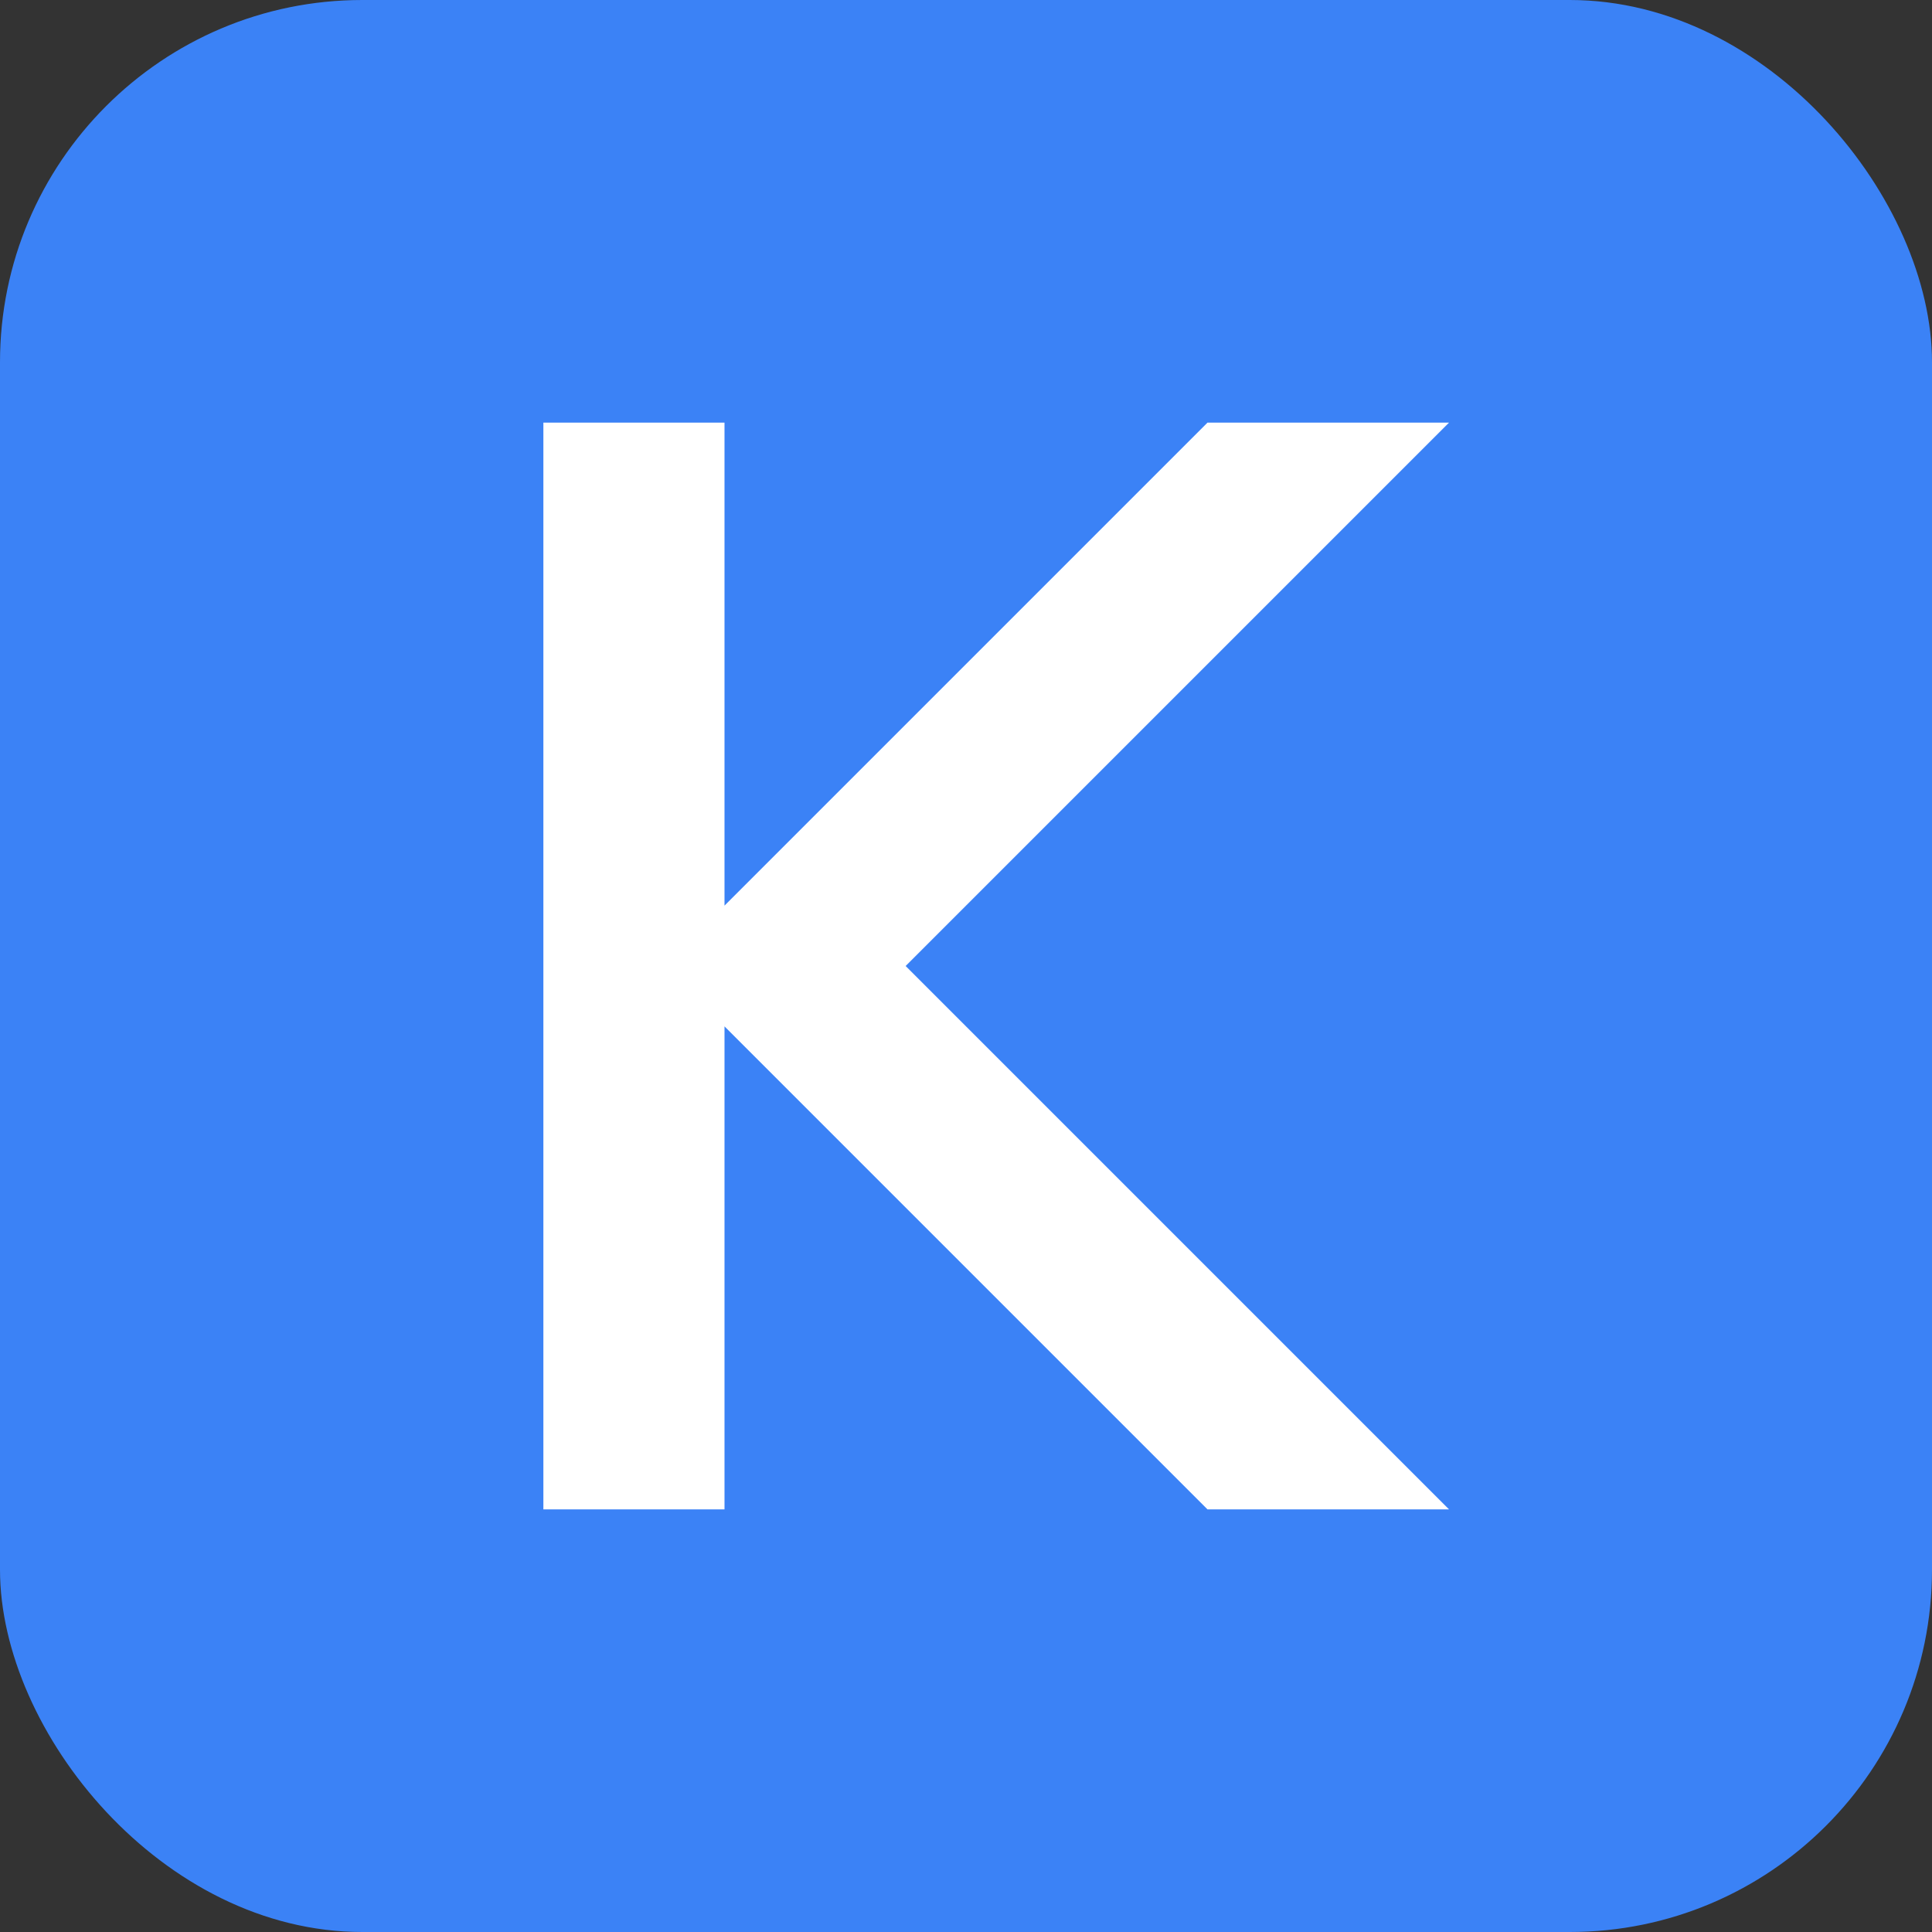
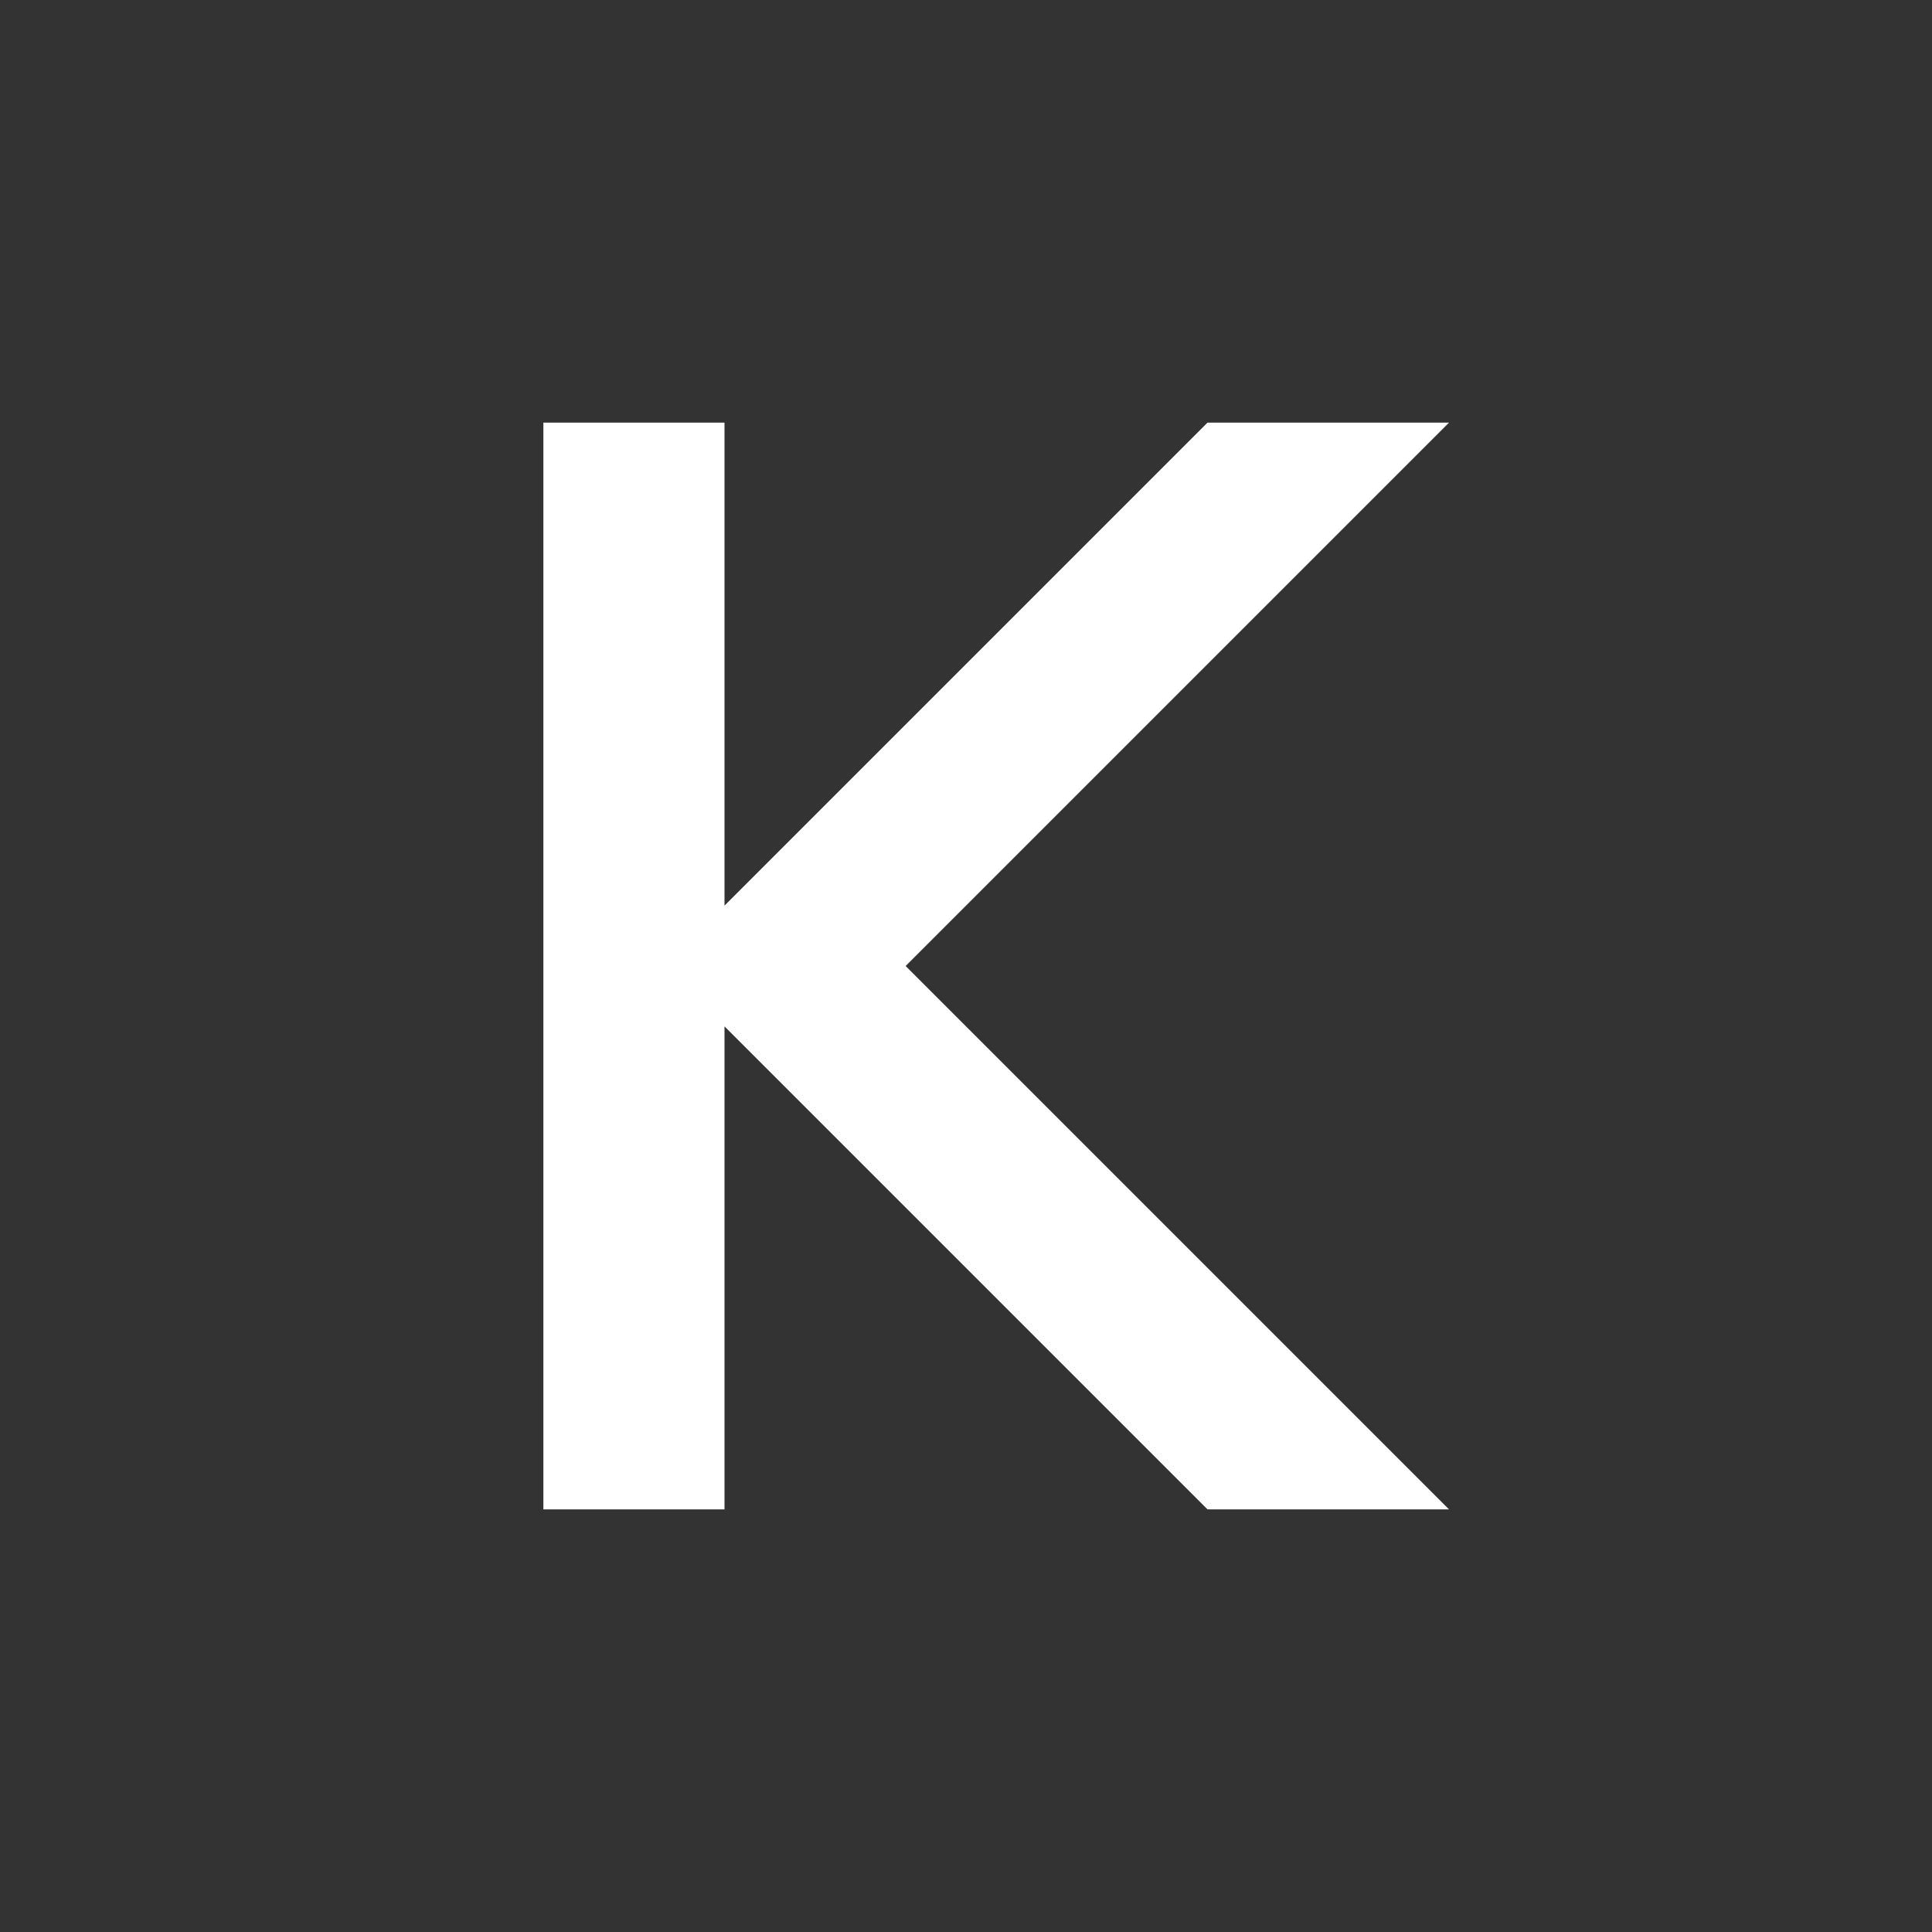
<svg xmlns="http://www.w3.org/2000/svg" width="32" height="32" viewBox="0 0 32 32">
  <rect x="0" y="0" width="32" height="32" fill="#333333" stroke="none" />
-   <rect width="32" height="32" rx="6" fill="#3b82f6" />
  <path d="M9 7V25H12V17L20 25H24L15 16L24 7H20L12 15V7H9Z" fill="white" />
</svg>